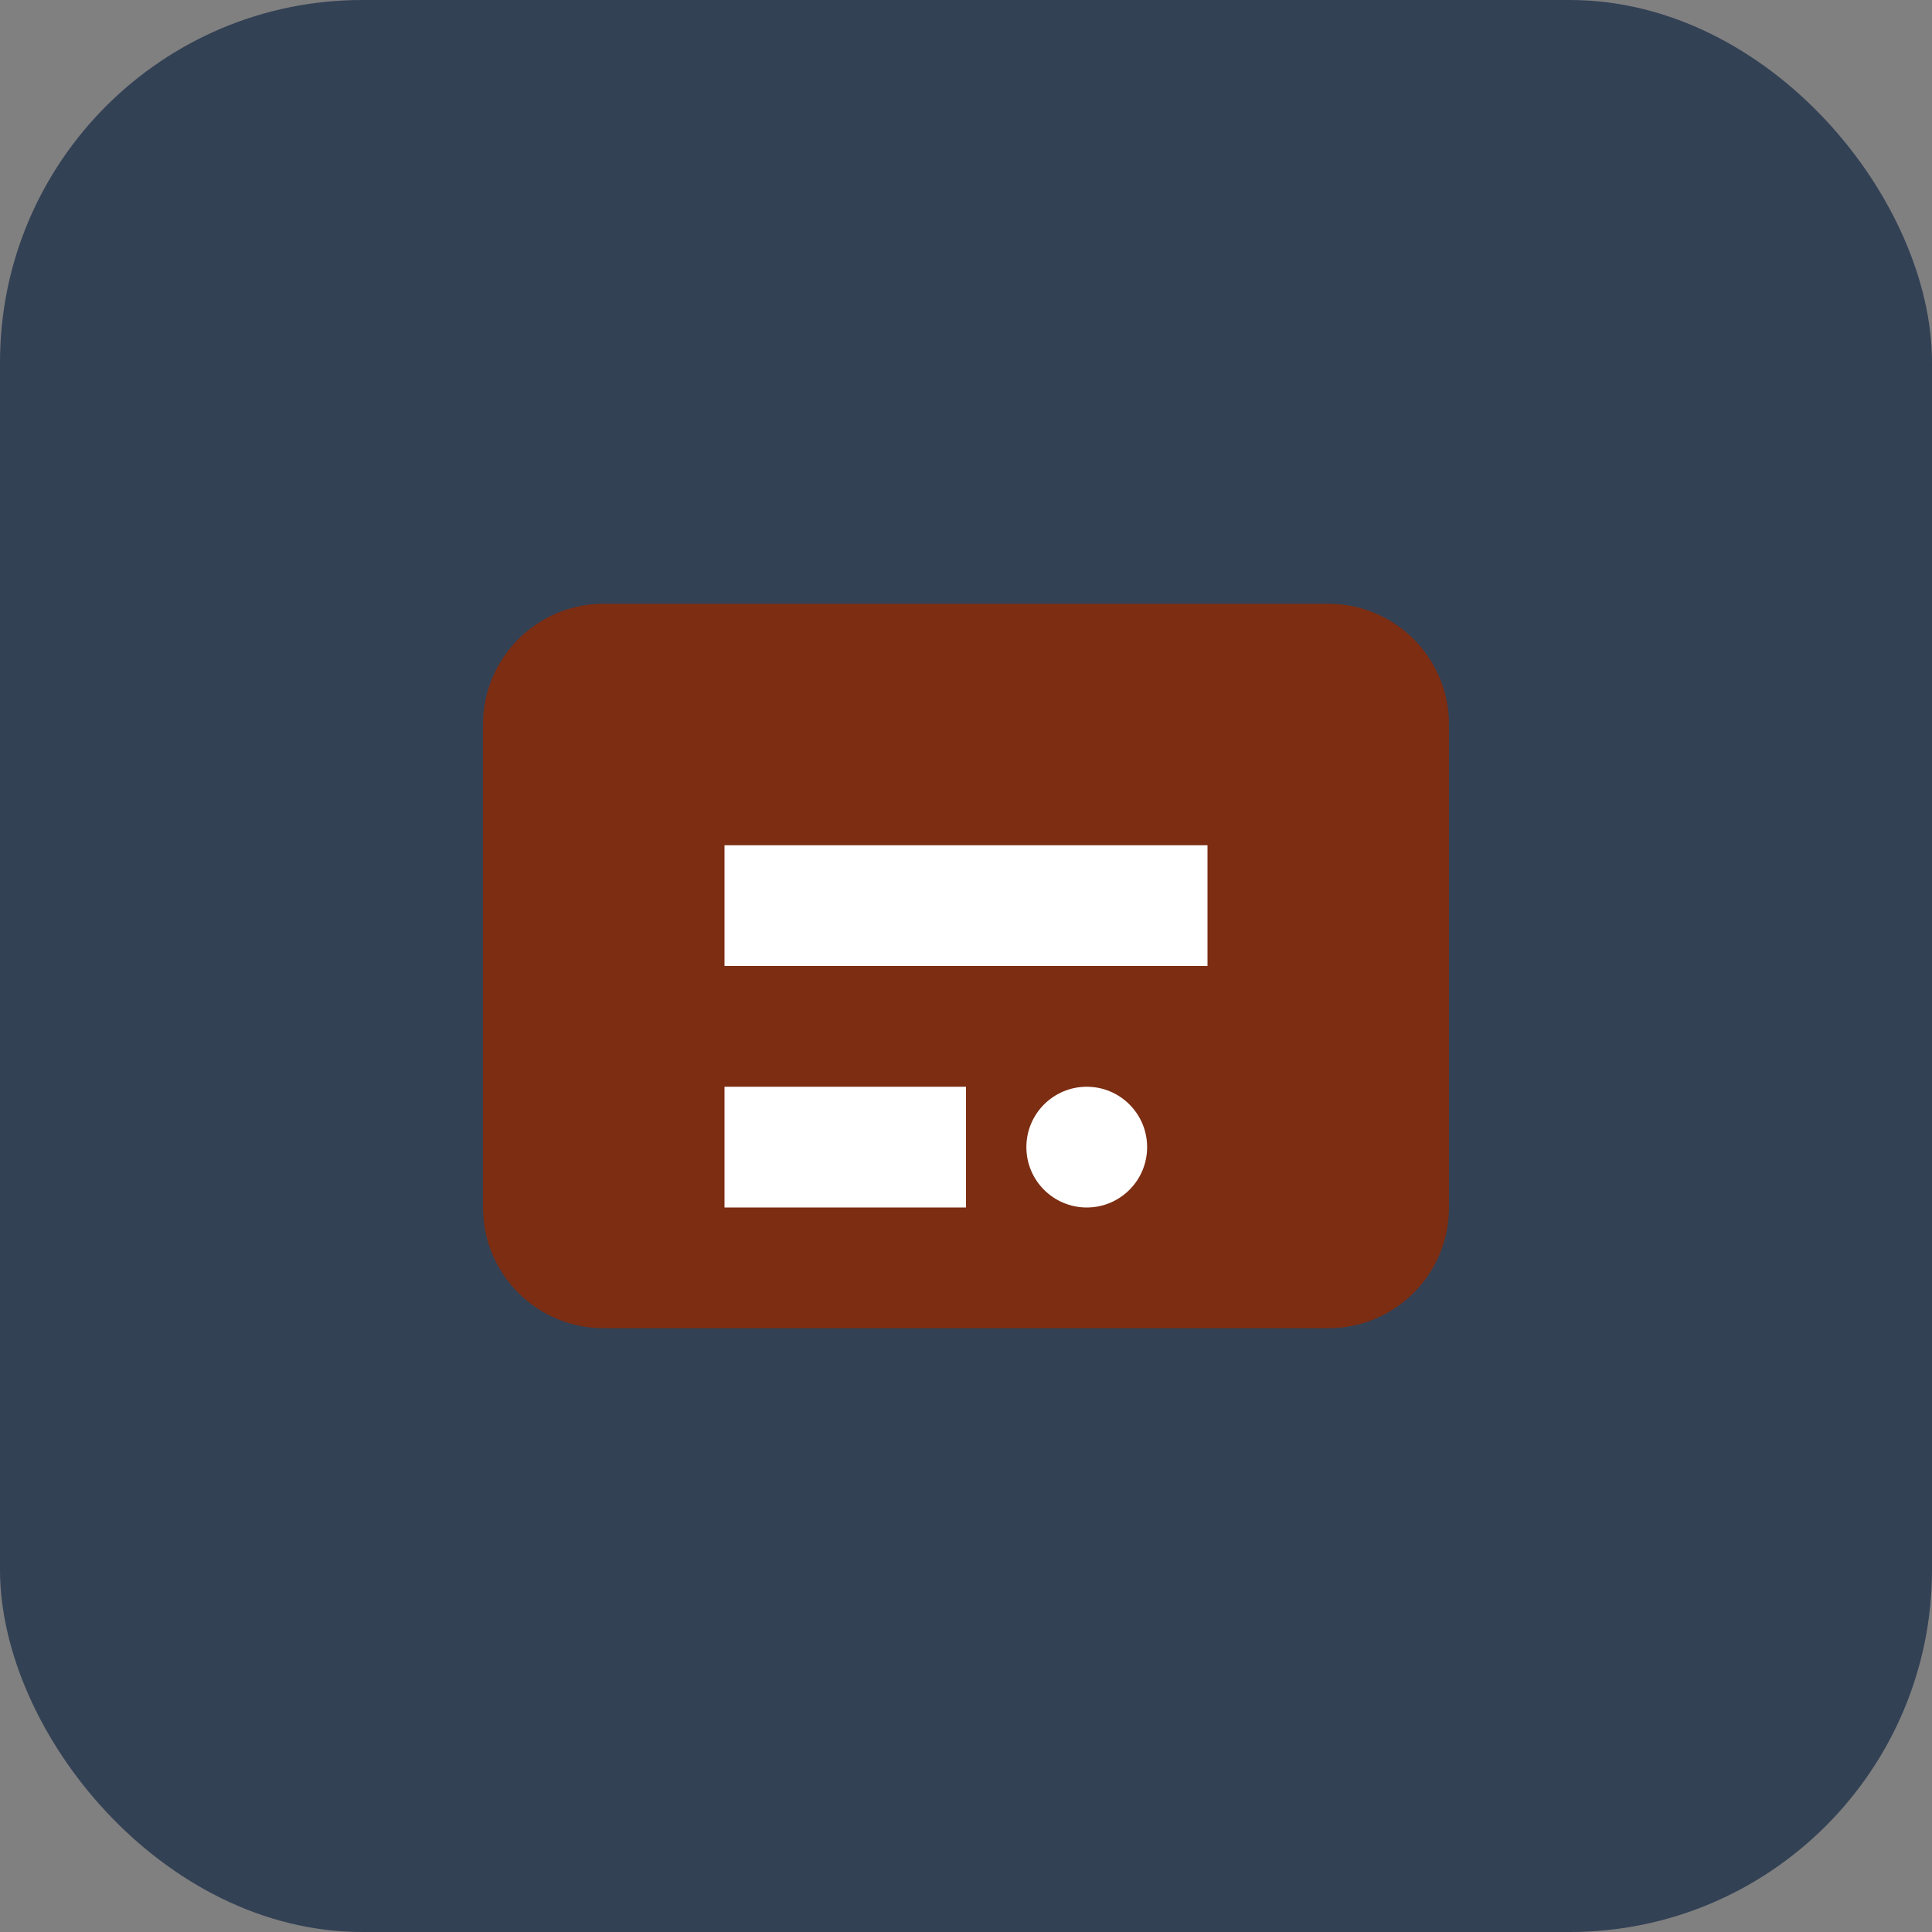
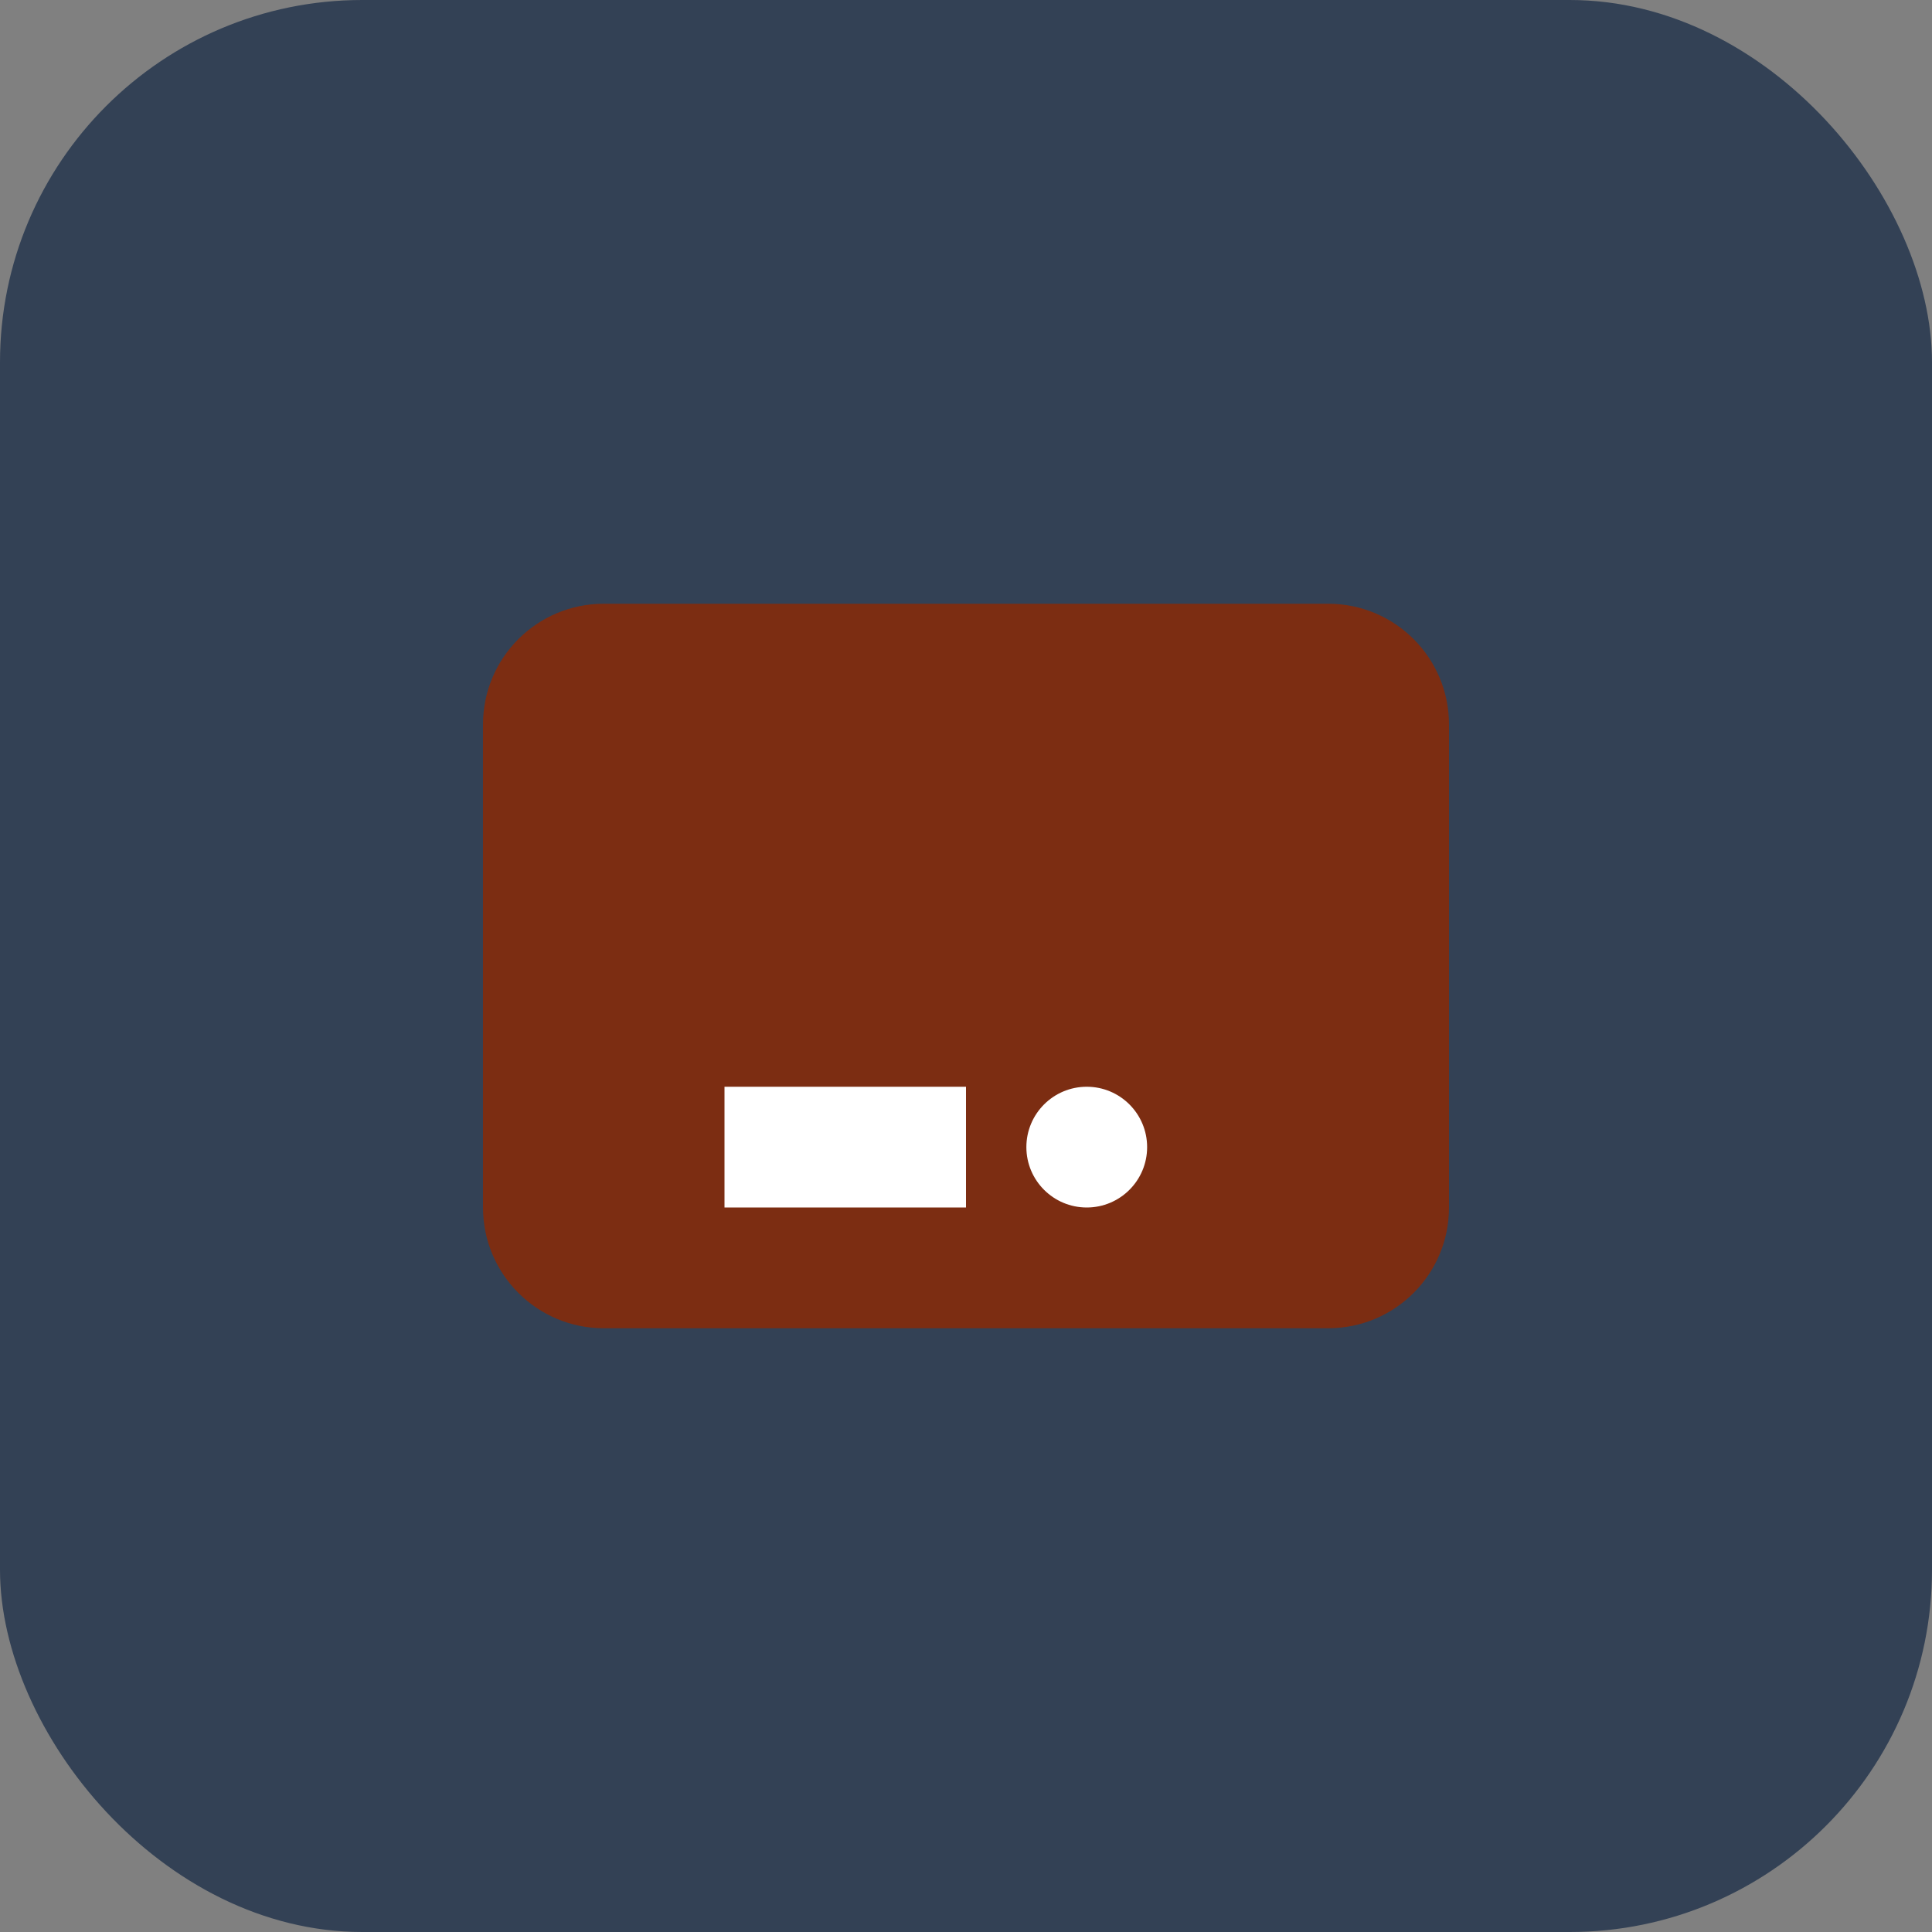
<svg xmlns="http://www.w3.org/2000/svg" width="32" height="32" viewBox="0 0 32 32" fill="none">
  <rect x="0" y="0" width="32" height="32" fill="#808080" stroke="none" />
  <rect width="32" height="32" rx="6" fill="#334155" />
  <path d="M8 12C8 10.895 8.895 10 10 10H22C23.105 10 24 10.895 24 12V20C24 21.105 23.105 22 22 22H10C8.895 22 8 21.105 8 20V12Z" fill="#7C2D12" />
-   <path d="M12 14H20V16H12V14Z" fill="white" />
  <path d="M12 18H16V20H12V18Z" fill="white" />
  <circle cx="18" cy="19" r="1" fill="white" />
</svg>